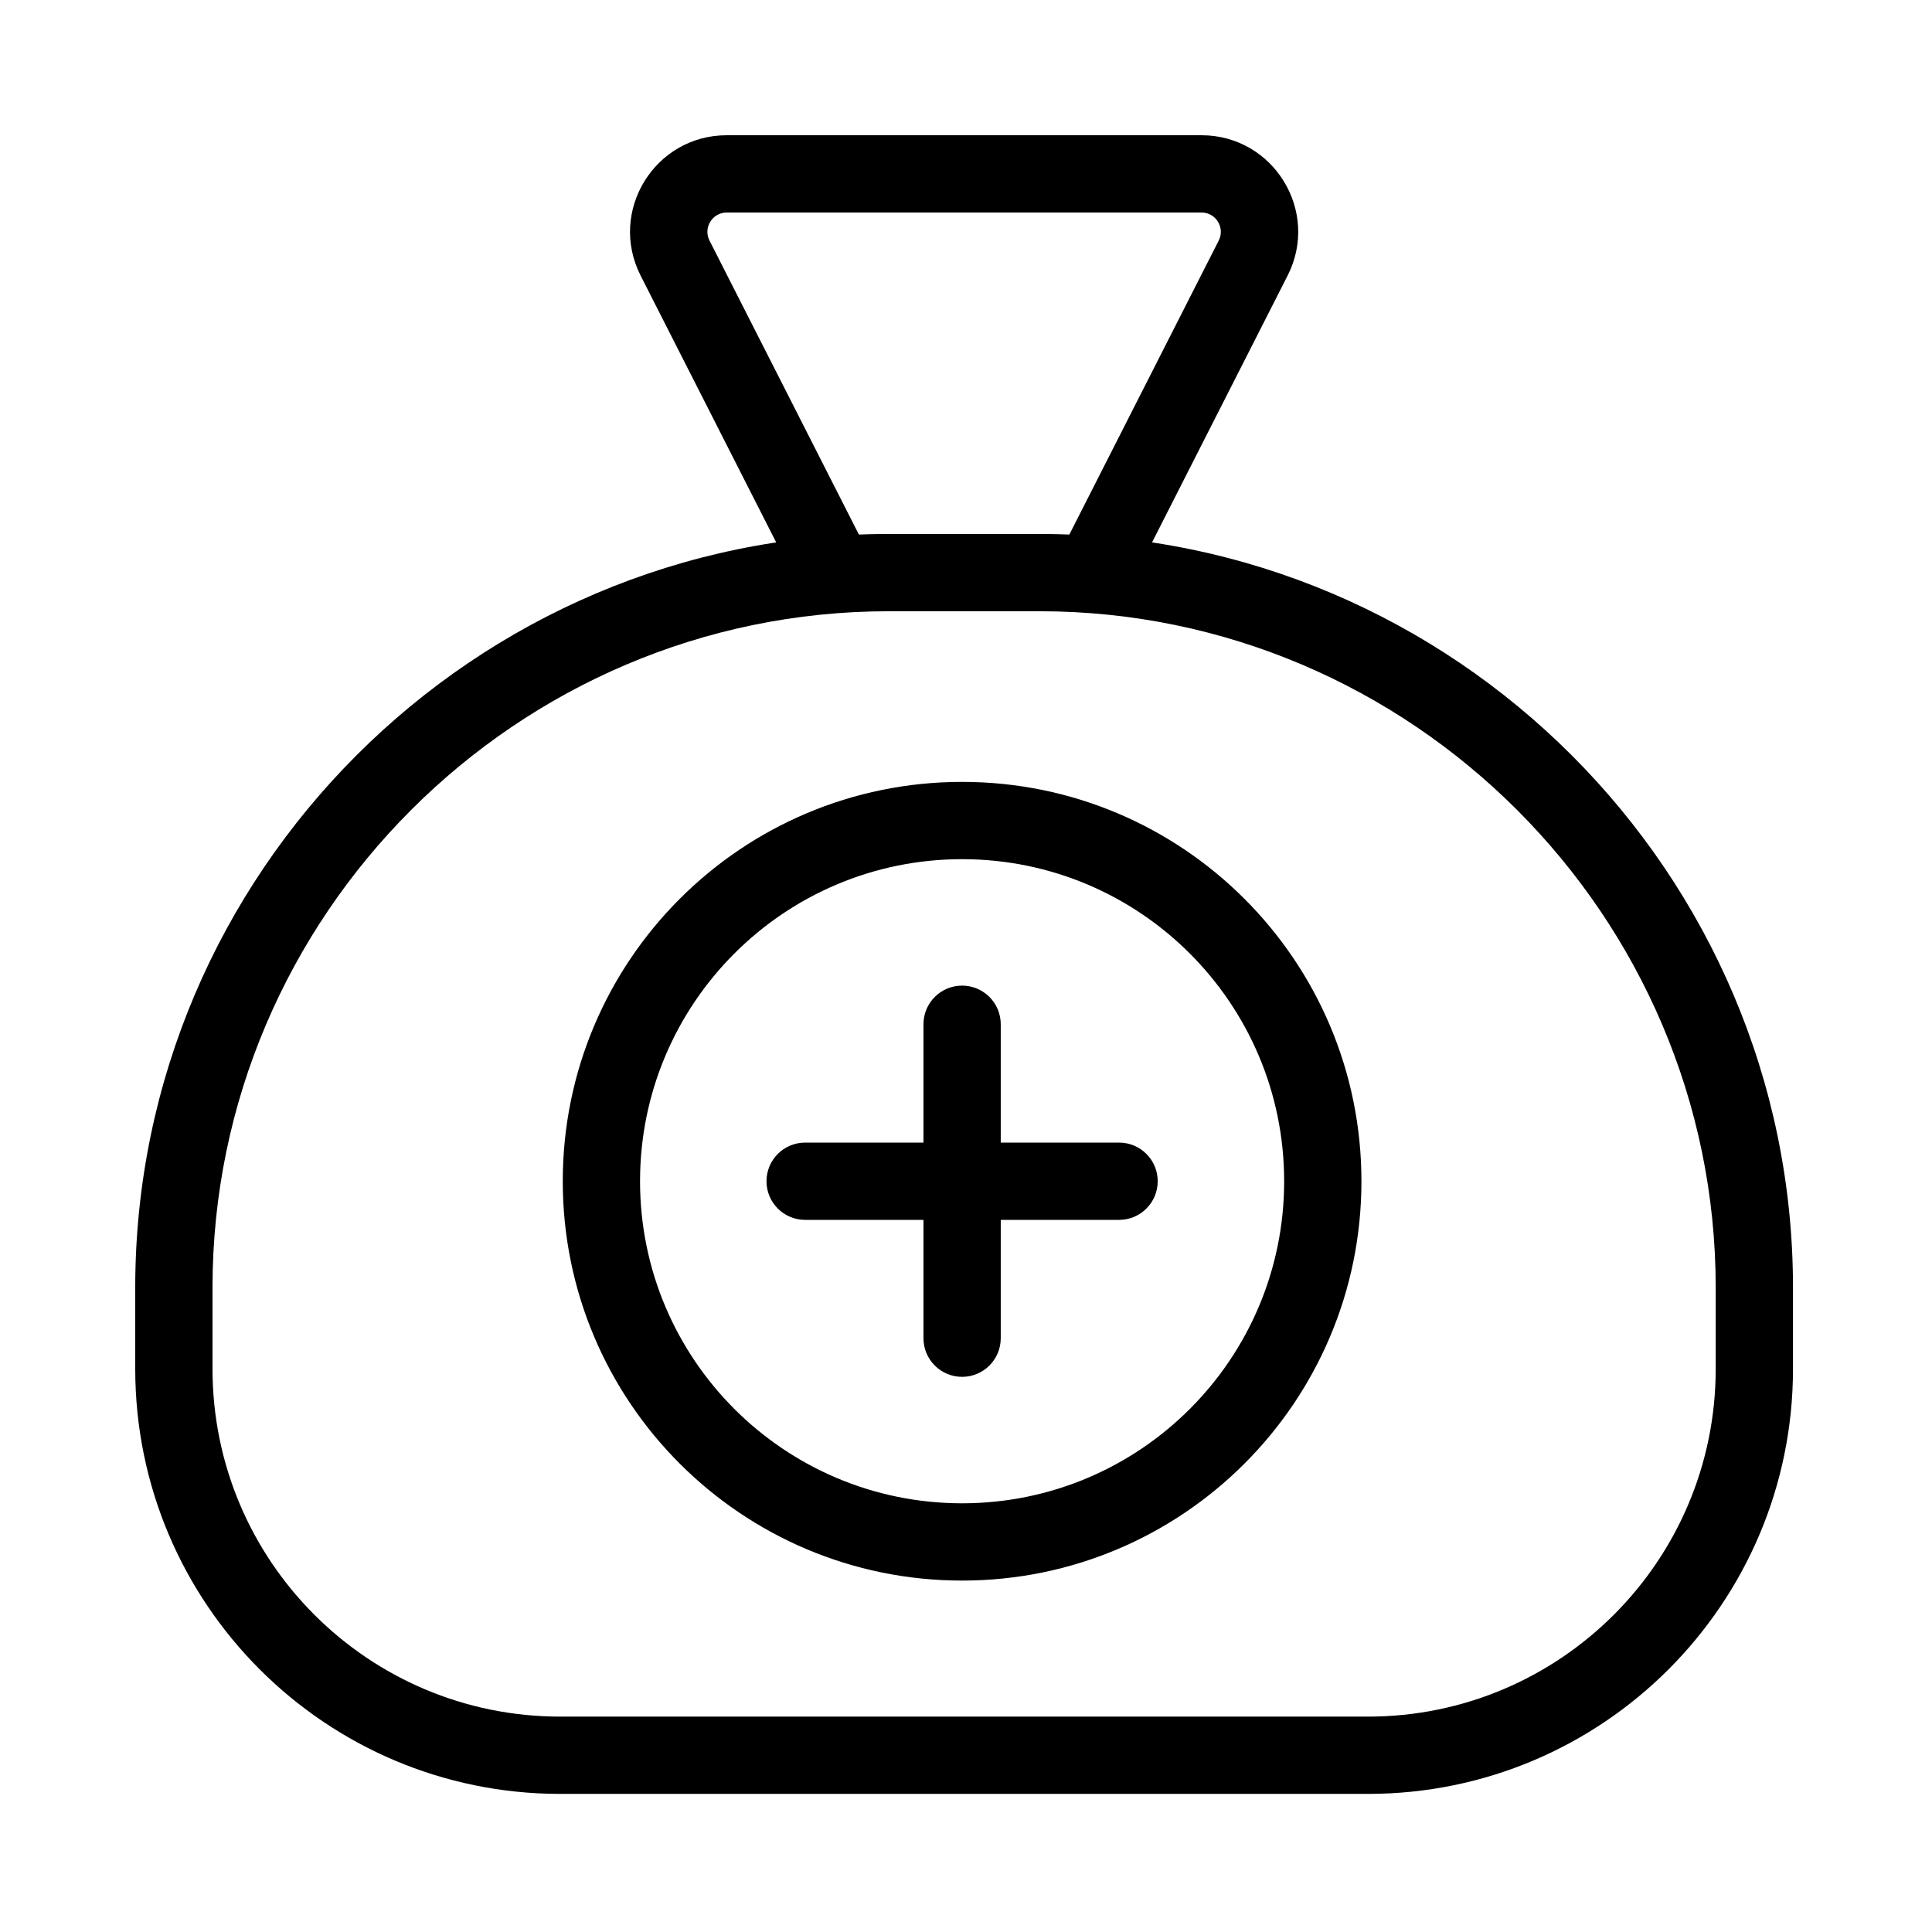
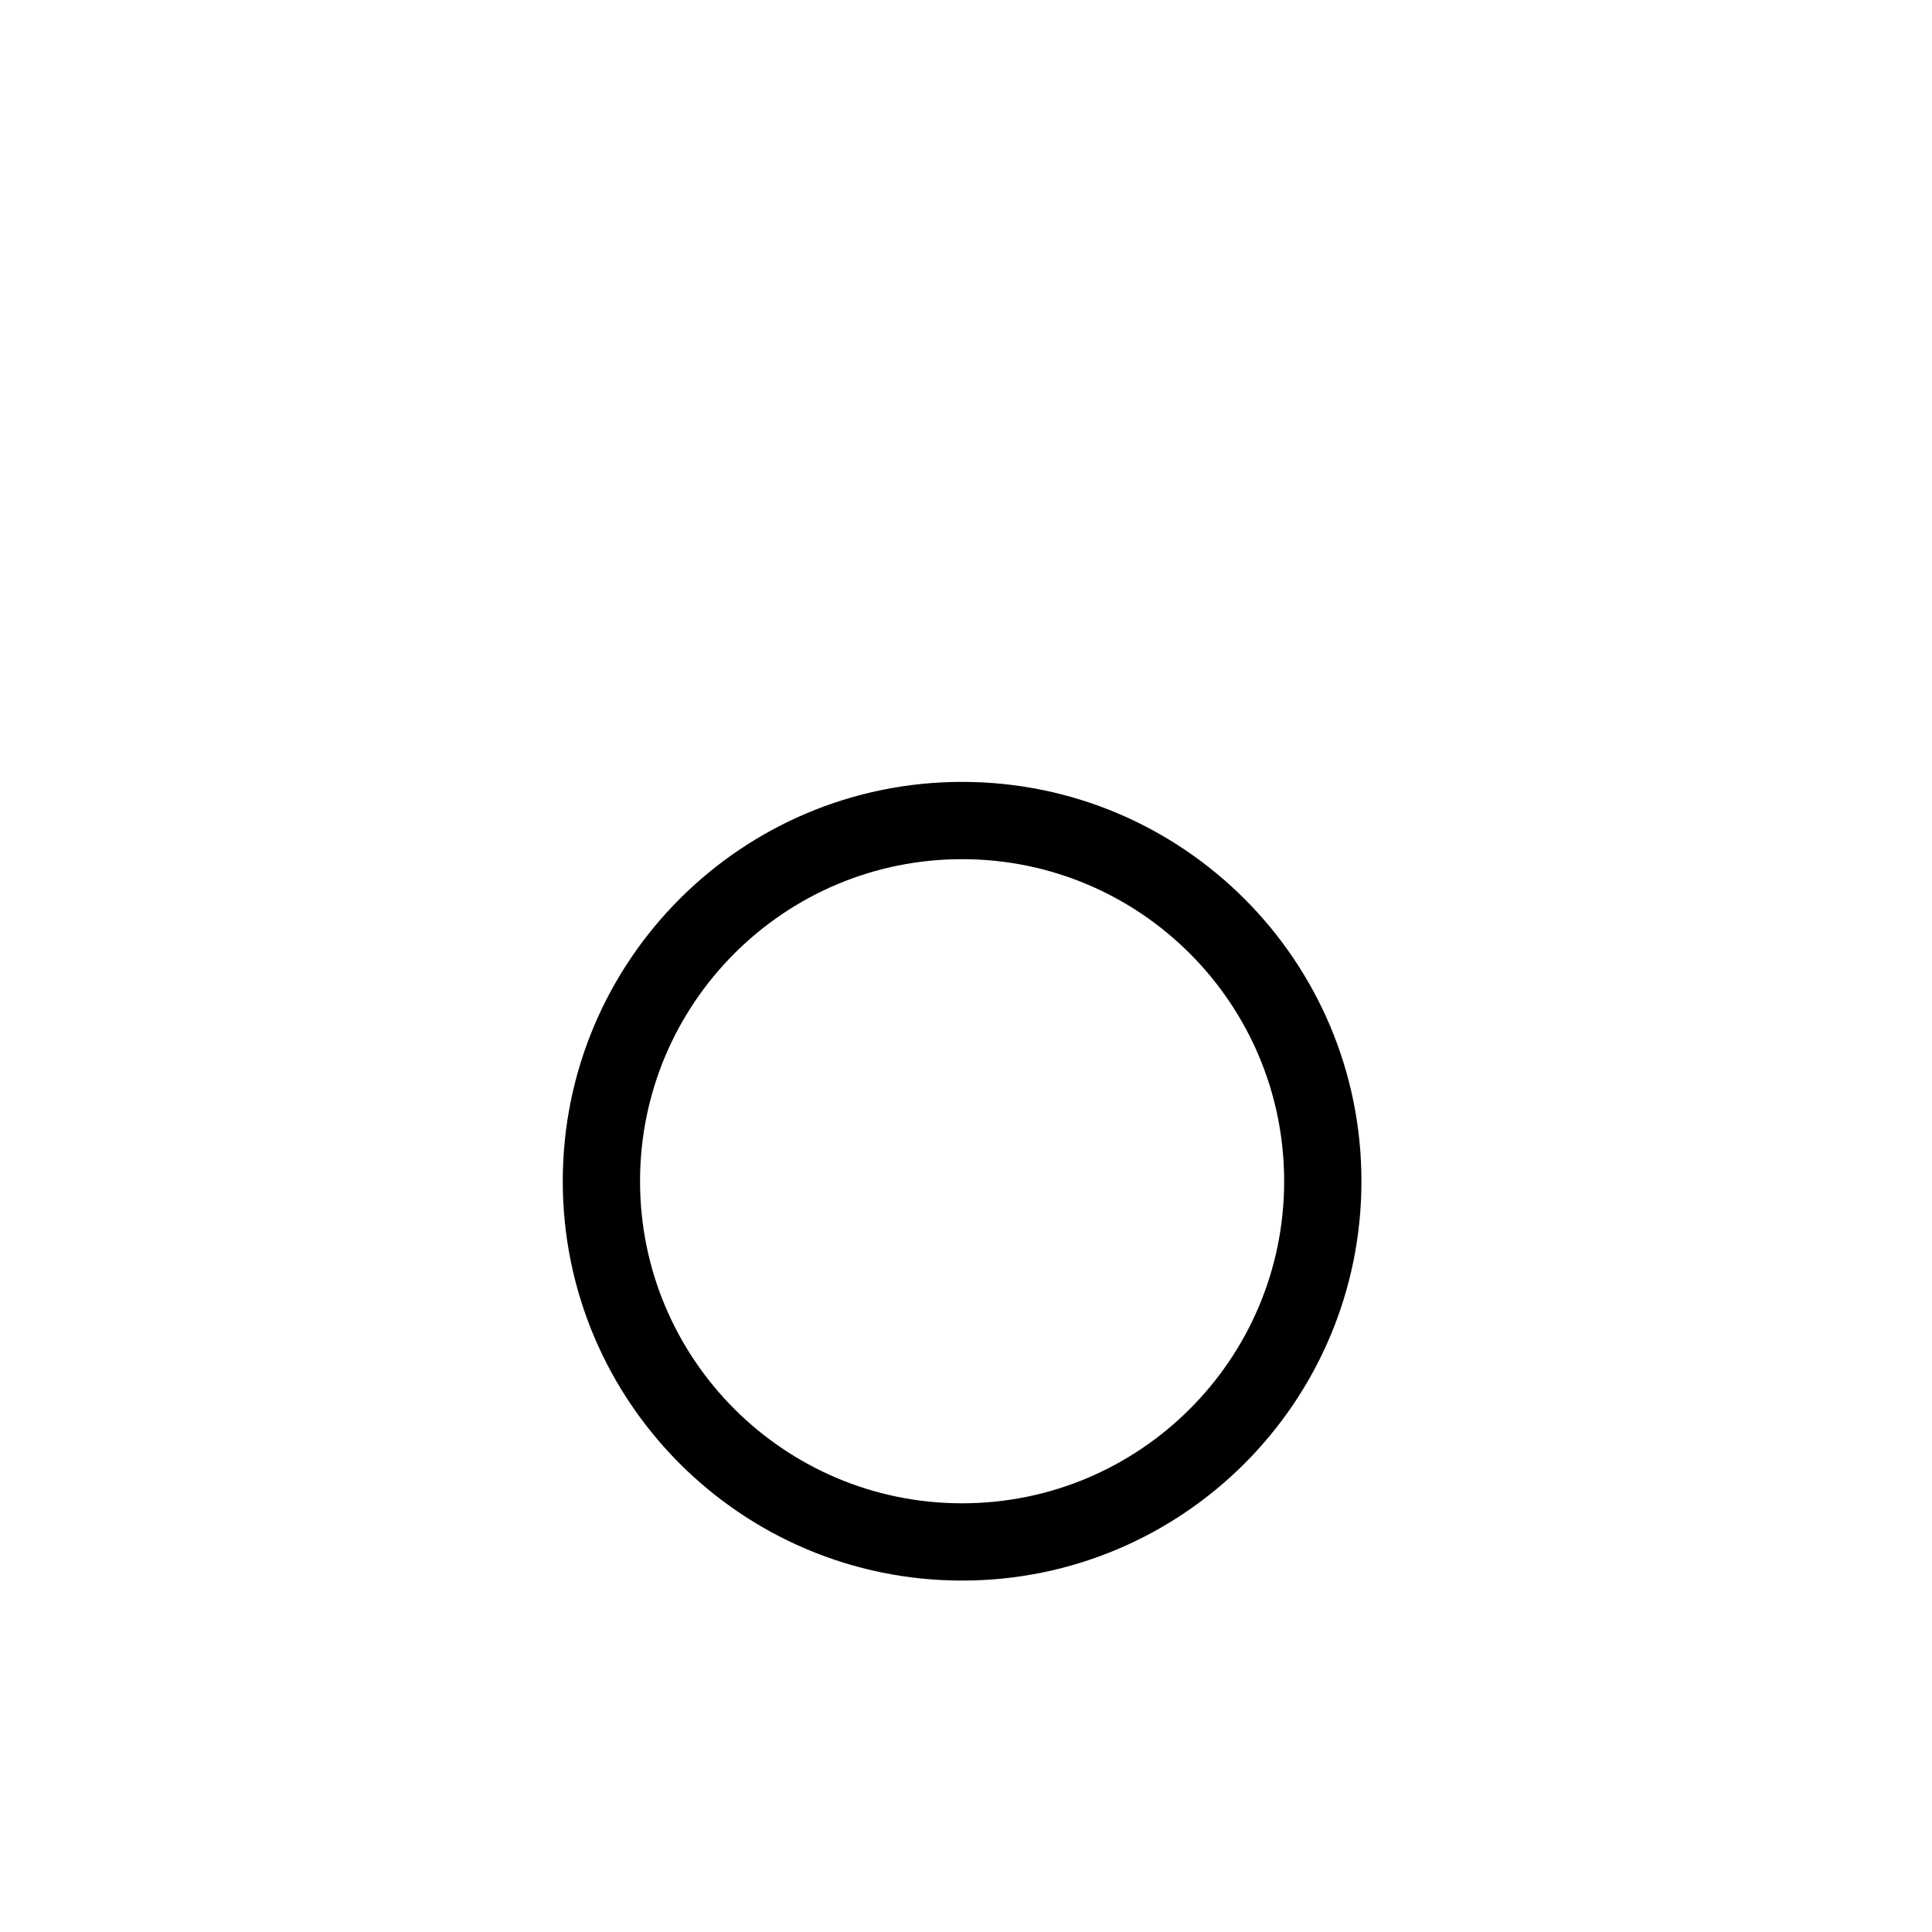
<svg xmlns="http://www.w3.org/2000/svg" fill="#000000" width="800px" height="800px" viewBox="0 0 1024 1024">
  <path d="M680.629 626.078c0-94.274-76.427-170.701-170.701-170.701-94.265 0-170.691 76.428-170.691 170.701s76.426 170.701 170.691 170.701c94.274 0 170.701-76.427 170.701-170.701zm40.96 0c0 116.895-94.765 211.661-211.661 211.661-116.887 0-211.651-94.767-211.651-211.661s94.764-211.661 211.651-211.661c116.895 0 211.661 94.765 211.661 211.661z" />
-   <path d="M489.454 542.878v166.4c0 11.311 9.169 20.48 20.48 20.48s20.48-9.169 20.48-20.48v-166.4c0-11.311-9.169-20.48-20.48-20.48s-20.48 9.169-20.48 20.48z" />
-   <path d="M593.134 605.598h-166.4c-11.311 0-20.48 9.169-20.48 20.48s9.169 20.48 20.48 20.48h166.4c11.311 0 20.48-9.169 20.48-20.48s-9.169-20.48-20.48-20.48zM456.458 285.736l-80.404-158.218c-3.461-6.812 1.489-14.878 9.134-14.878h251.628c7.645 0 12.59 8.061 9.127 14.873l-80.397 158.224c-5.124 10.084-1.103 22.412 8.981 27.536s22.412 1.103 27.536-8.981l80.394-158.218c17.319-34.058-7.427-74.394-45.64-74.394H385.189c-38.208 0-62.956 40.328-45.651 74.392l80.406 158.221c5.124 10.083 17.453 14.104 27.536 8.979s14.104-17.453 8.979-27.536z" />
-   <path d="M725.04 909.844c101.8 0 184.32-82.52 184.32-184.32v-43.151c0-197.073-161.327-358.4-358.4-358.4h-79.923c-197.073 0-358.4 161.327-358.4 358.4v43.151c0 101.797 82.526 184.32 184.32 184.32H725.04zm0 40.96H296.957c-124.415 0-225.28-100.862-225.28-225.28v-43.151c0-219.695 179.665-399.36 399.36-399.36h79.923c219.695 0 399.36 179.665 399.36 399.36v43.151c0 124.422-100.858 225.28-225.28 225.28z" />
</svg>